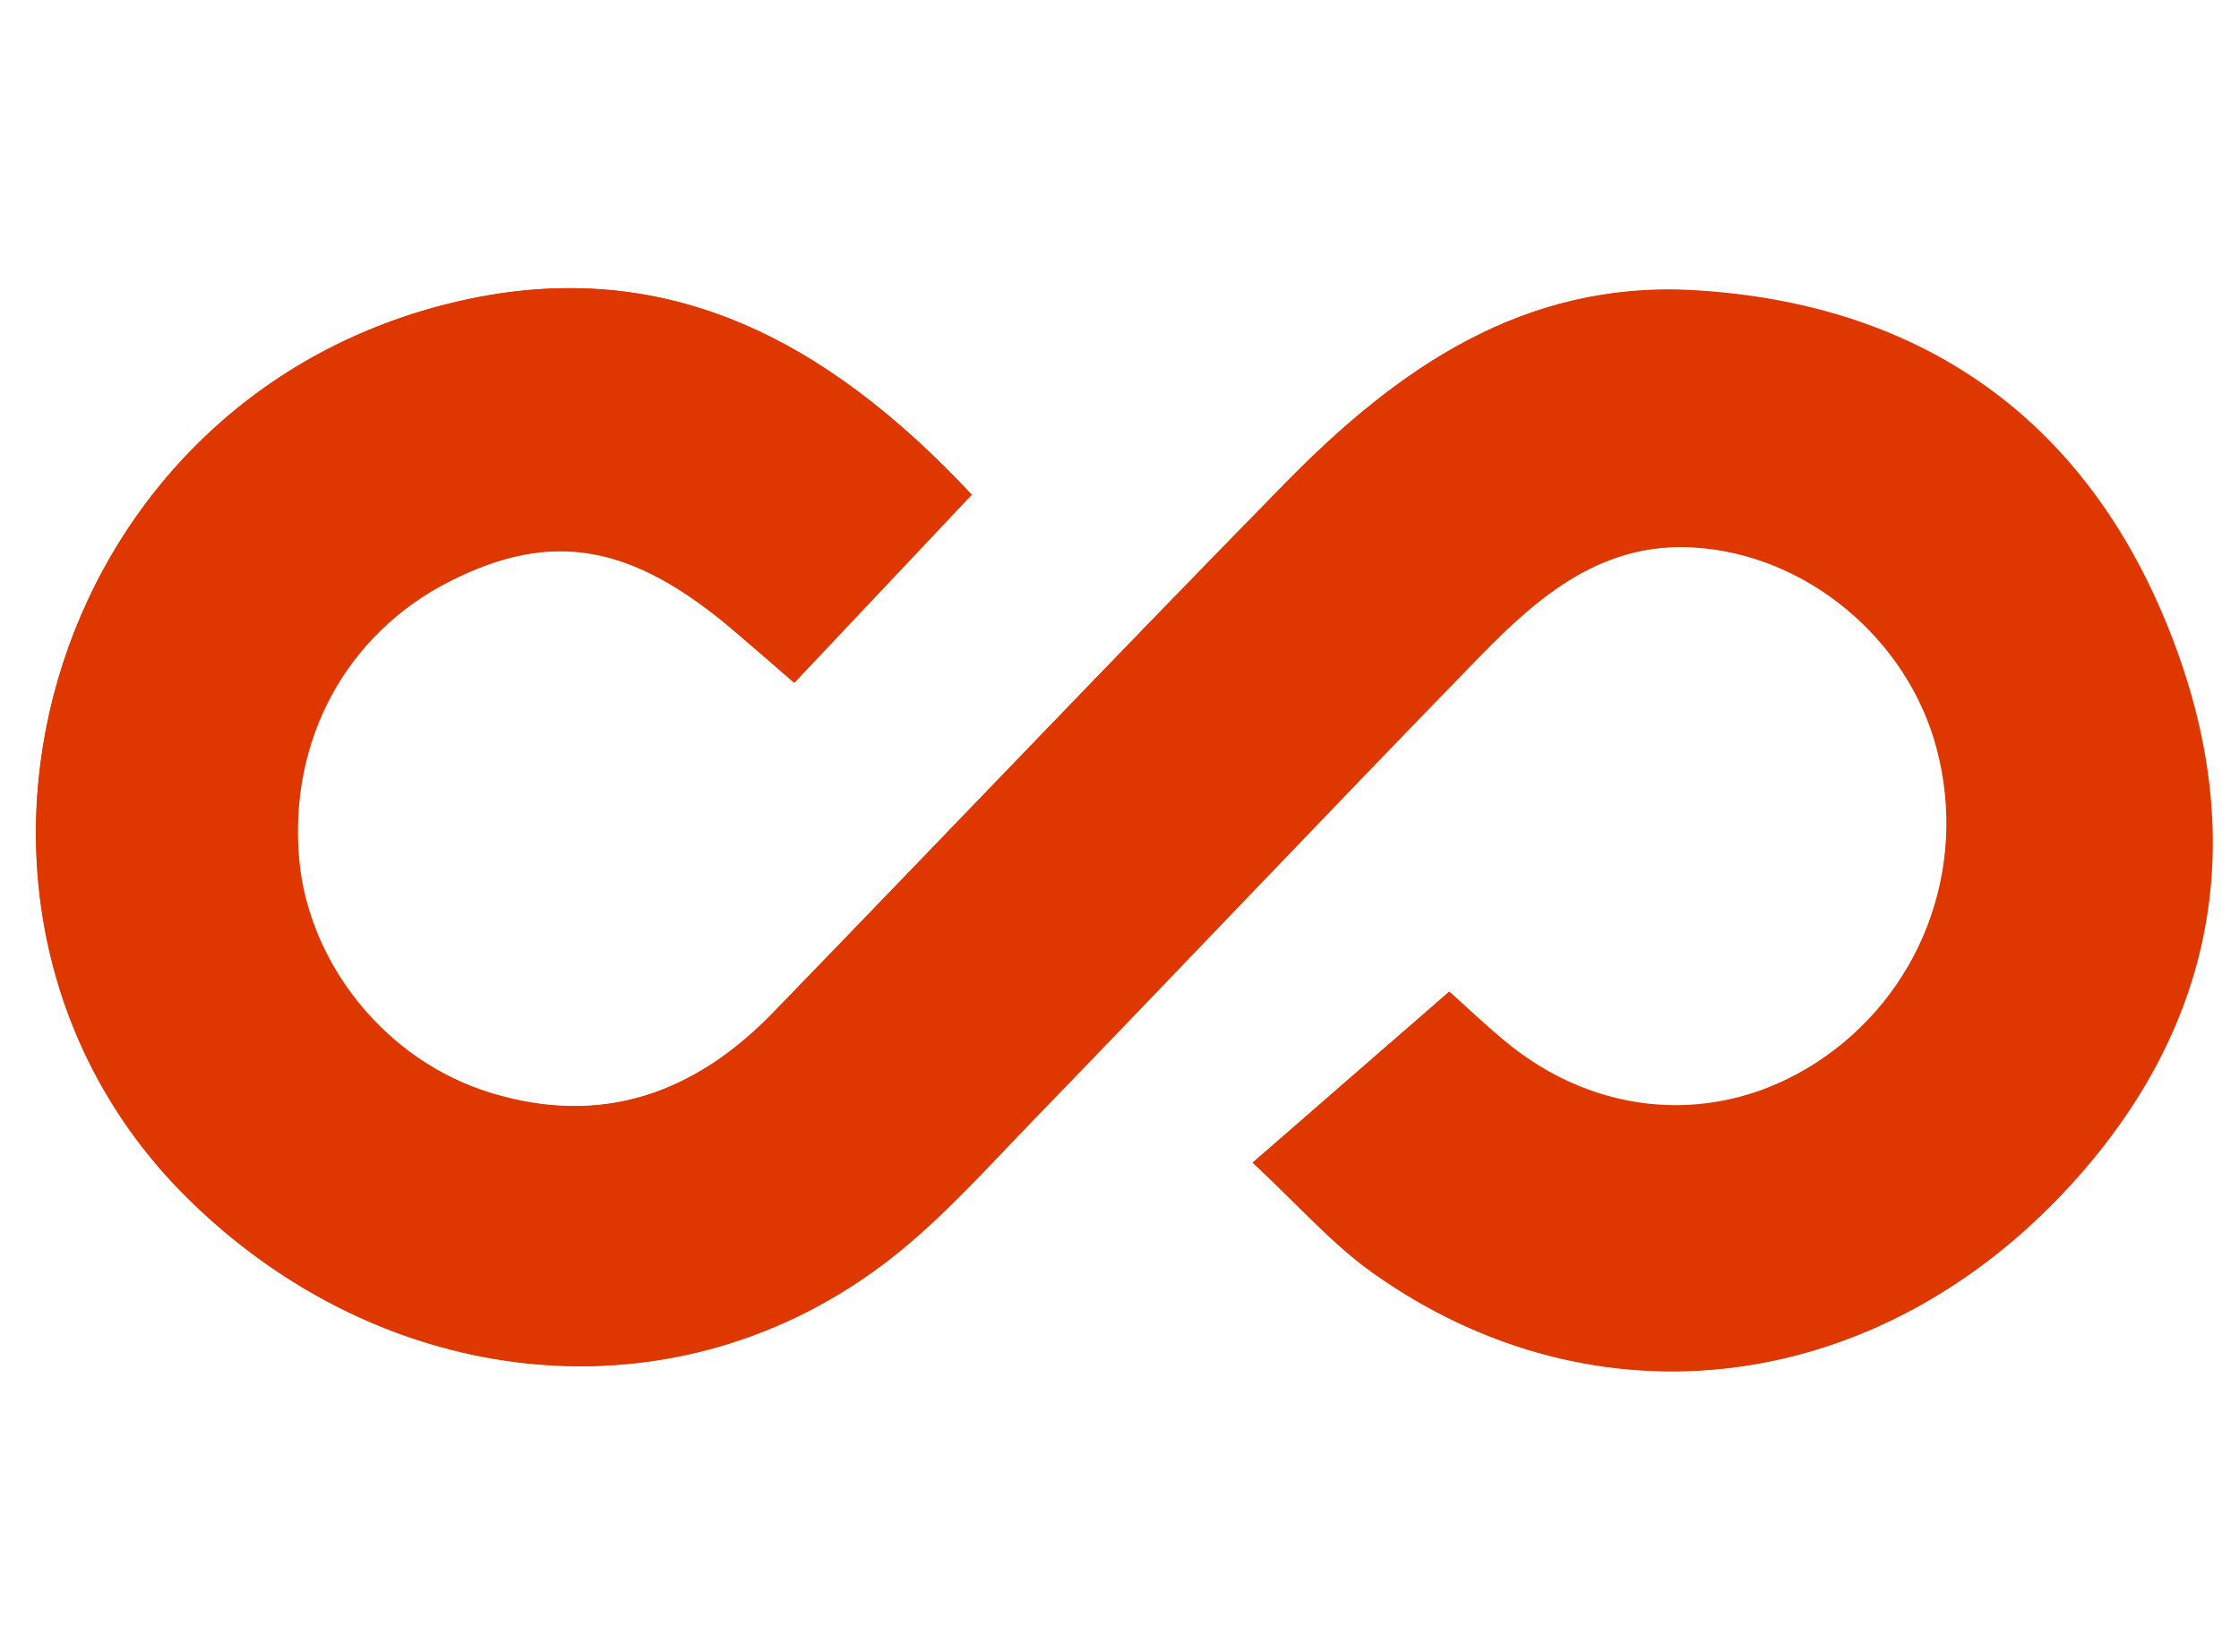
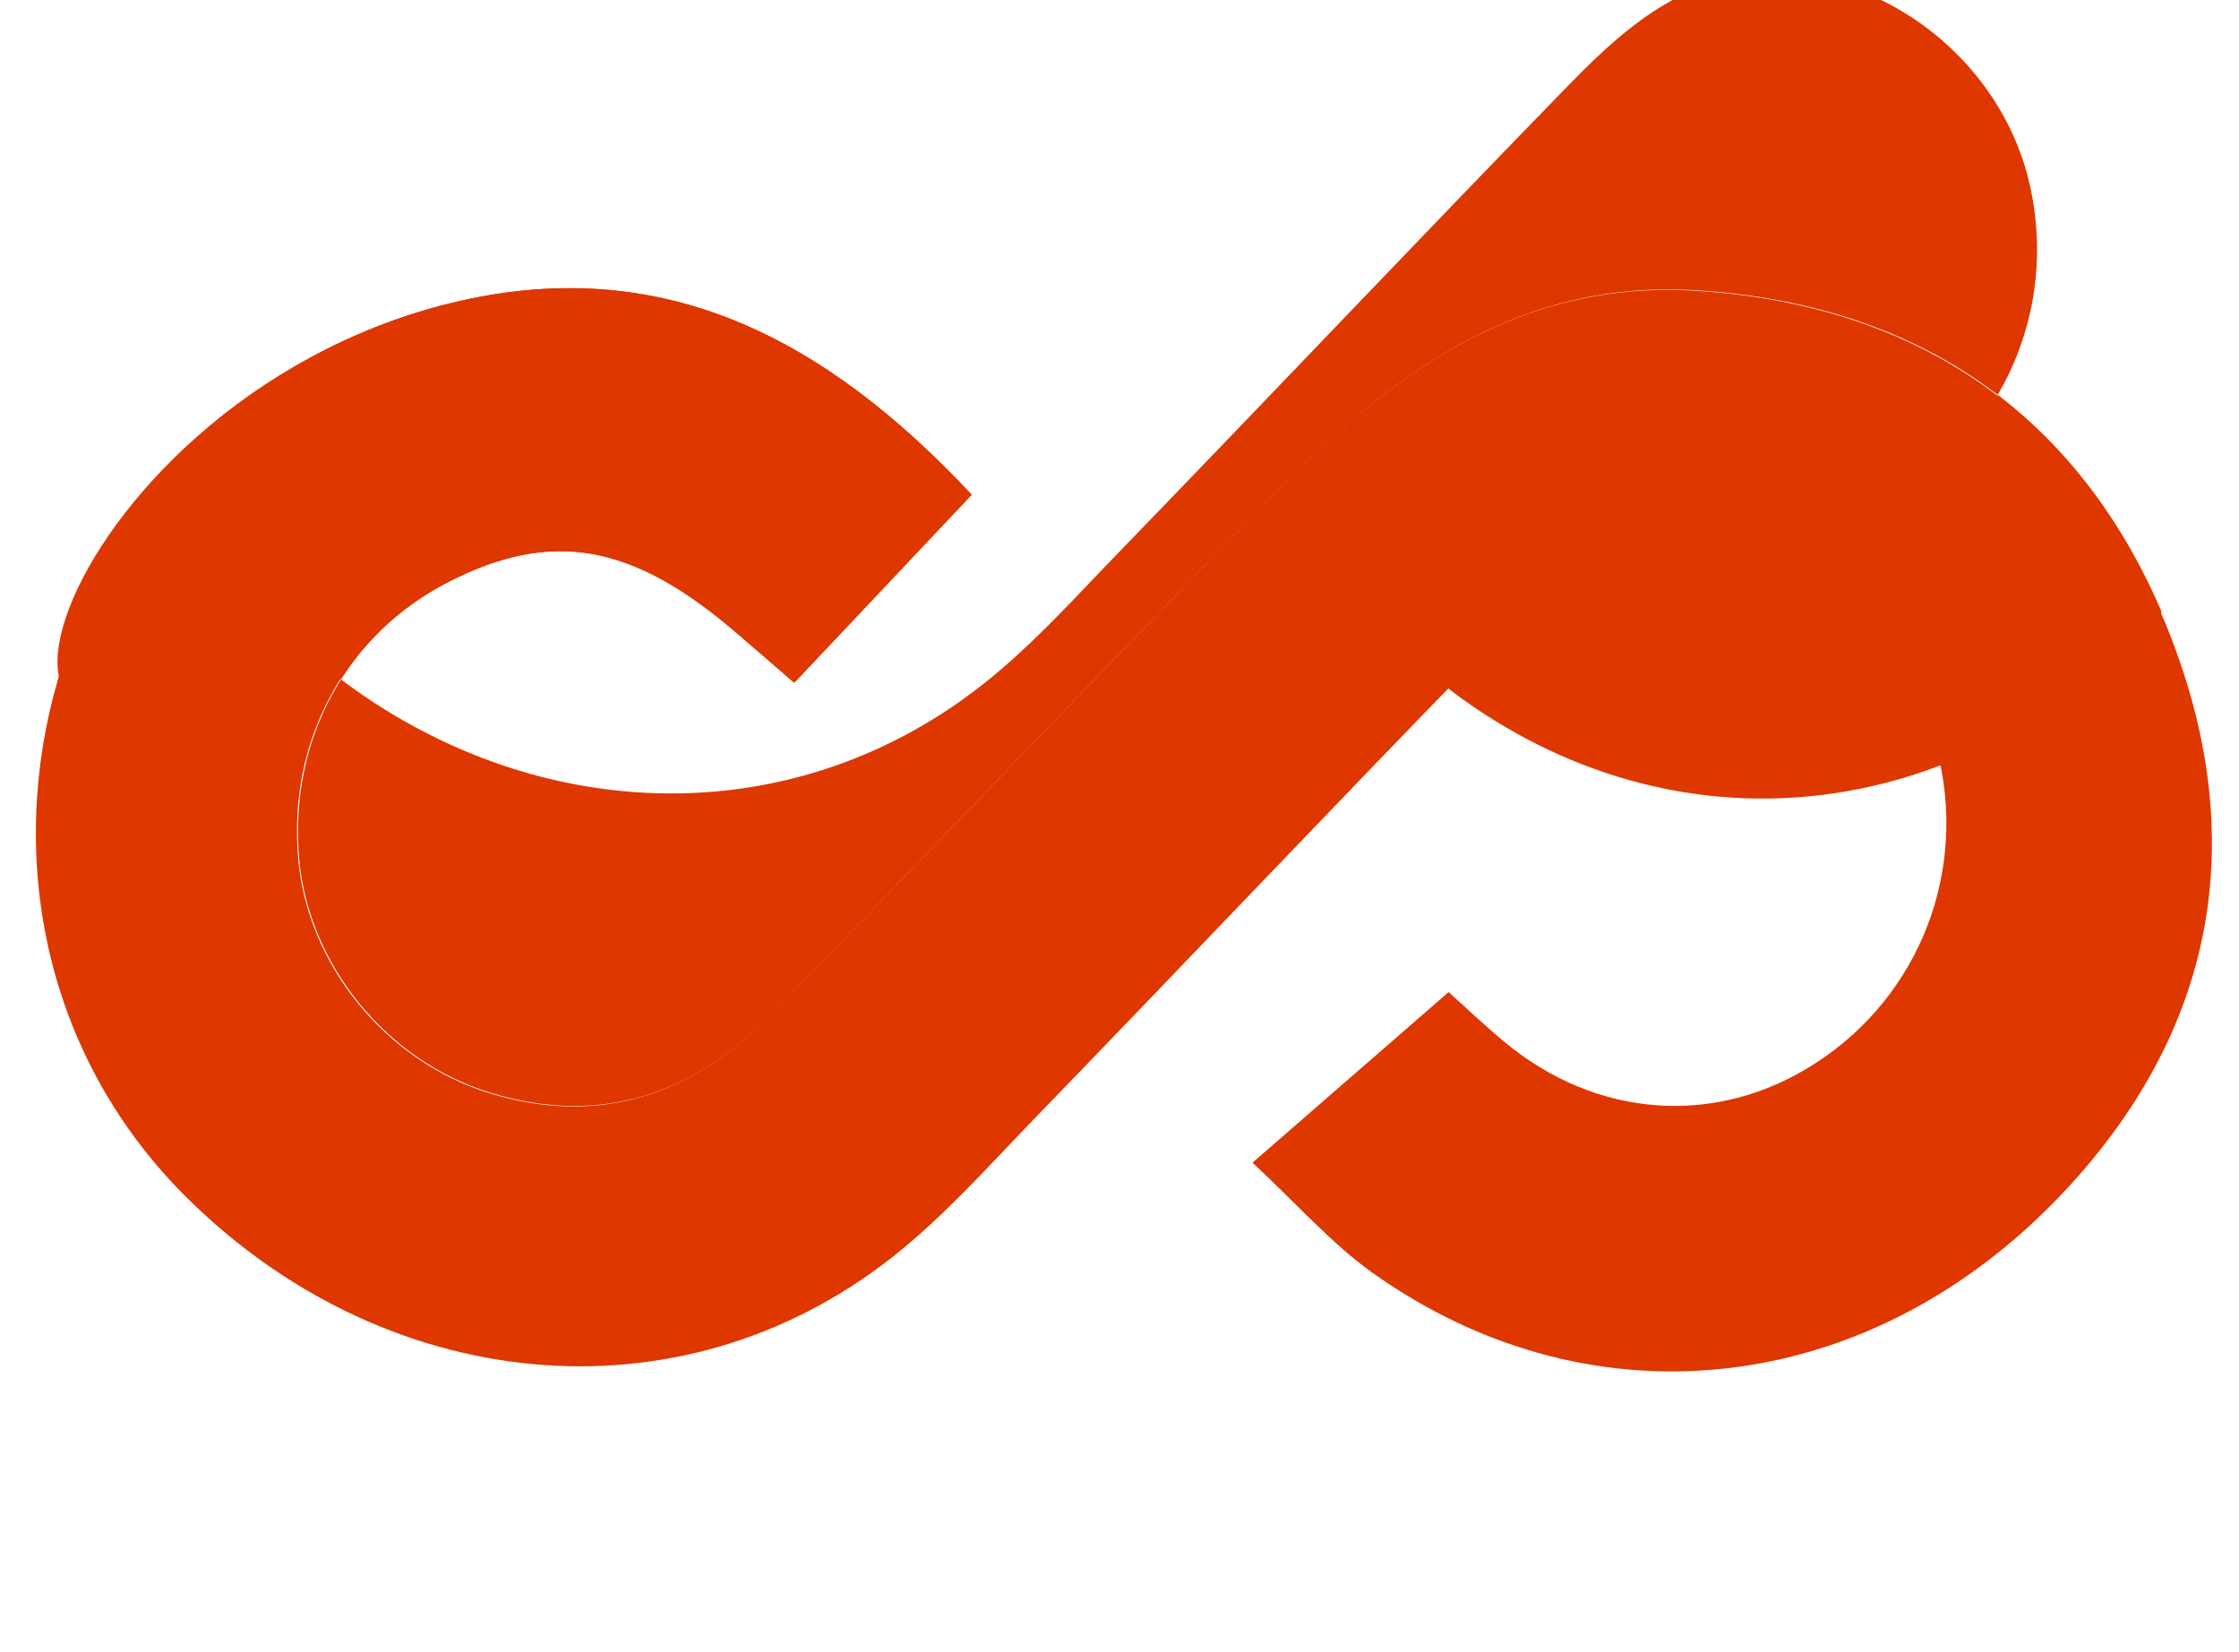
<svg xmlns="http://www.w3.org/2000/svg" version="1.1" x="0px" y="0px" viewBox="0 0 500 369" style="enable-background:new 0 0 500 369;" xml:space="preserve">
  <style type="text/css">
	.st0{fill:#DE3700;}
	.st1{display:none;}
	.st2{display:inline;}
	.st3{fill:#E03602;}
	.st4{fill:#0196FA;}
</style>
  <g id="Layer_1">
    <g>
      <g>
        <path class="st0" d="M217,110.5c-32.8-35.1-69.4-54.3-116.3-42.8C9.3,90-22.1,203.3,41.1,266.9c44,44.2,110,51.9,158.3,13.8     c11.1-8.8,20.7-19.5,30.6-29.8c33.6-34.7,66.8-69.8,100.5-104.4c13-13.4,27.1-25.5,47.8-24.2c25,1.5,47.7,20.3,54.2,45     c7.1,27-3.7,55.1-27.1,70.2c-22.1,14.3-49,12.4-69.7-5c-4.9-4.1-9.5-8.5-12.2-10.9c-14.9,13-28.8,25-43.8,38.1     c10.3,9.6,17.8,18.2,26.8,24.6c49.9,35.5,112.9,27.5,155.9-19.7c34.7-38.1,39.8-82.1,20.1-127.9c-19.3-44.8-55.3-69-104.6-71.8     c-37.8-2.1-65.9,17.5-90.8,42.9c-38.4,39.2-76.2,78.9-114.4,118.3c-17.6,18.2-38.4,25.7-63.3,18.1c-23.3-7.1-40.7-28.7-42.8-52.3     c-2.4-26.5,10.5-50.3,33.7-62c22.9-11.6,40.8-8.5,63.8,11.2c4,3.4,8,6.9,13.2,11.4C190.5,138.5,203.1,125.2,217,110.5z" />
-         <path class="st0" d="M217,110.5c-13.9,14.8-26.5,28.1-39.5,41.9c-5.2-4.5-9.2-8-13.2-11.4c-23-19.7-40.9-22.8-63.8-11.2     c-23.2,11.8-36,35.5-33.7,62c2.1,23.6,19.5,45.2,42.8,52.3c24.9,7.6,45.7,0.1,63.3-18.1c38.1-39.4,76-79.2,114.4-118.3     c24.8-25.3,52.9-45,90.8-42.9c49.2,2.8,85.3,27,104.6,71.8c19.7,45.8,14.6,89.8-20.1,127.9c-43,47.2-106,55.3-155.9,19.7     c-9-6.4-16.5-15-26.8-24.6c15-13.1,28.9-25.1,43.8-38.1c2.7,2.4,7.3,6.8,12.2,10.9c20.7,17.3,47.6,19.2,69.7,5     c23.3-15.1,34.1-43.2,27.1-70.2c-6.5-24.7-29.2-43.5-54.2-45c-20.7-1.2-34.8,10.9-47.8,24.2c-33.7,34.6-66.9,69.7-100.5,104.4     c-9.9,10.2-19.5,21-30.6,29.8c-48.3,38.2-114.3,30.4-158.3-13.8C-22.1,203.3,9.3,90,100.7,67.7C147.6,56.2,184.1,75.4,217,110.5z     " />
+         <path class="st0" d="M217,110.5c-13.9,14.8-26.5,28.1-39.5,41.9c-5.2-4.5-9.2-8-13.2-11.4c-23-19.7-40.9-22.8-63.8-11.2     c-23.2,11.8-36,35.5-33.7,62c2.1,23.6,19.5,45.2,42.8,52.3c24.9,7.6,45.7,0.1,63.3-18.1c38.1-39.4,76-79.2,114.4-118.3     c24.8-25.3,52.9-45,90.8-42.9c49.2,2.8,85.3,27,104.6,71.8c-43,47.2-106,55.3-155.9,19.7     c-9-6.4-16.5-15-26.8-24.6c15-13.1,28.9-25.1,43.8-38.1c2.7,2.4,7.3,6.8,12.2,10.9c20.7,17.3,47.6,19.2,69.7,5     c23.3-15.1,34.1-43.2,27.1-70.2c-6.5-24.7-29.2-43.5-54.2-45c-20.7-1.2-34.8,10.9-47.8,24.2c-33.7,34.6-66.9,69.7-100.5,104.4     c-9.9,10.2-19.5,21-30.6,29.8c-48.3,38.2-114.3,30.4-158.3-13.8C-22.1,203.3,9.3,90,100.7,67.7C147.6,56.2,184.1,75.4,217,110.5z     " />
      </g>
    </g>
  </g>
  <g id="Layer_2" class="st1">
    <g class="st2">
-       <path class="st3" d="M242.9,366.6c-24-4-31-13-37-27c-7.6-17.8-3-40,14.2-54c76.4-62.3,153.3-124,230.1-185.9    c12.2-9.8,24.9-10.3,35.9,1.3c10.9,11.6,10.2,24.8-0.3,36.1c-45.8,49.6-92.1,98.9-138.1,148.3c-19.4,20.9-38,42.6-58.5,62.4    C279.2,357.2,264.8,370.2,242.9,366.6z" />
-       <path class="st4" d="M445.9,66.1c-128-98.7-316.8-80-424.2,27.4c-2.1,2.1-4.4,4.2-6.3,6.6c-9.6,12.1-10.8,25,0.2,36.2    c11,11.1,24,10.3,36.2,0.9c3.8-3,7.1-6.7,10.8-9.8c90-76.2,189.5-90.5,298.6-47.3c0,0,22.5,8,40.8,22.6L445.9,66.1z" />
      <path class="st4" d="M372.2,124.7c-86.1-56.5-214.6-41.4-289.5,31.7c-14.8,14.5-17.2,29.5-6.5,41.4c11.5,12.8,26,11.6,42.9-3.3    c58.4-51.7,124.4-65.1,198.4-39.8l11.5,6.5L372.2,124.7z" />
      <path class="st4" d="M295.4,188.1c-61.7-14.9-110.6-2.2-152.3,36.8c-12.2,11.4-12.5,26.5-2.7,37.5c9.9,11.1,25.2,10.7,39.1,0.5    c0,0,32.5-28.7,58.1-28.7L295.4,188.1z" />
    </g>
  </g>
</svg>